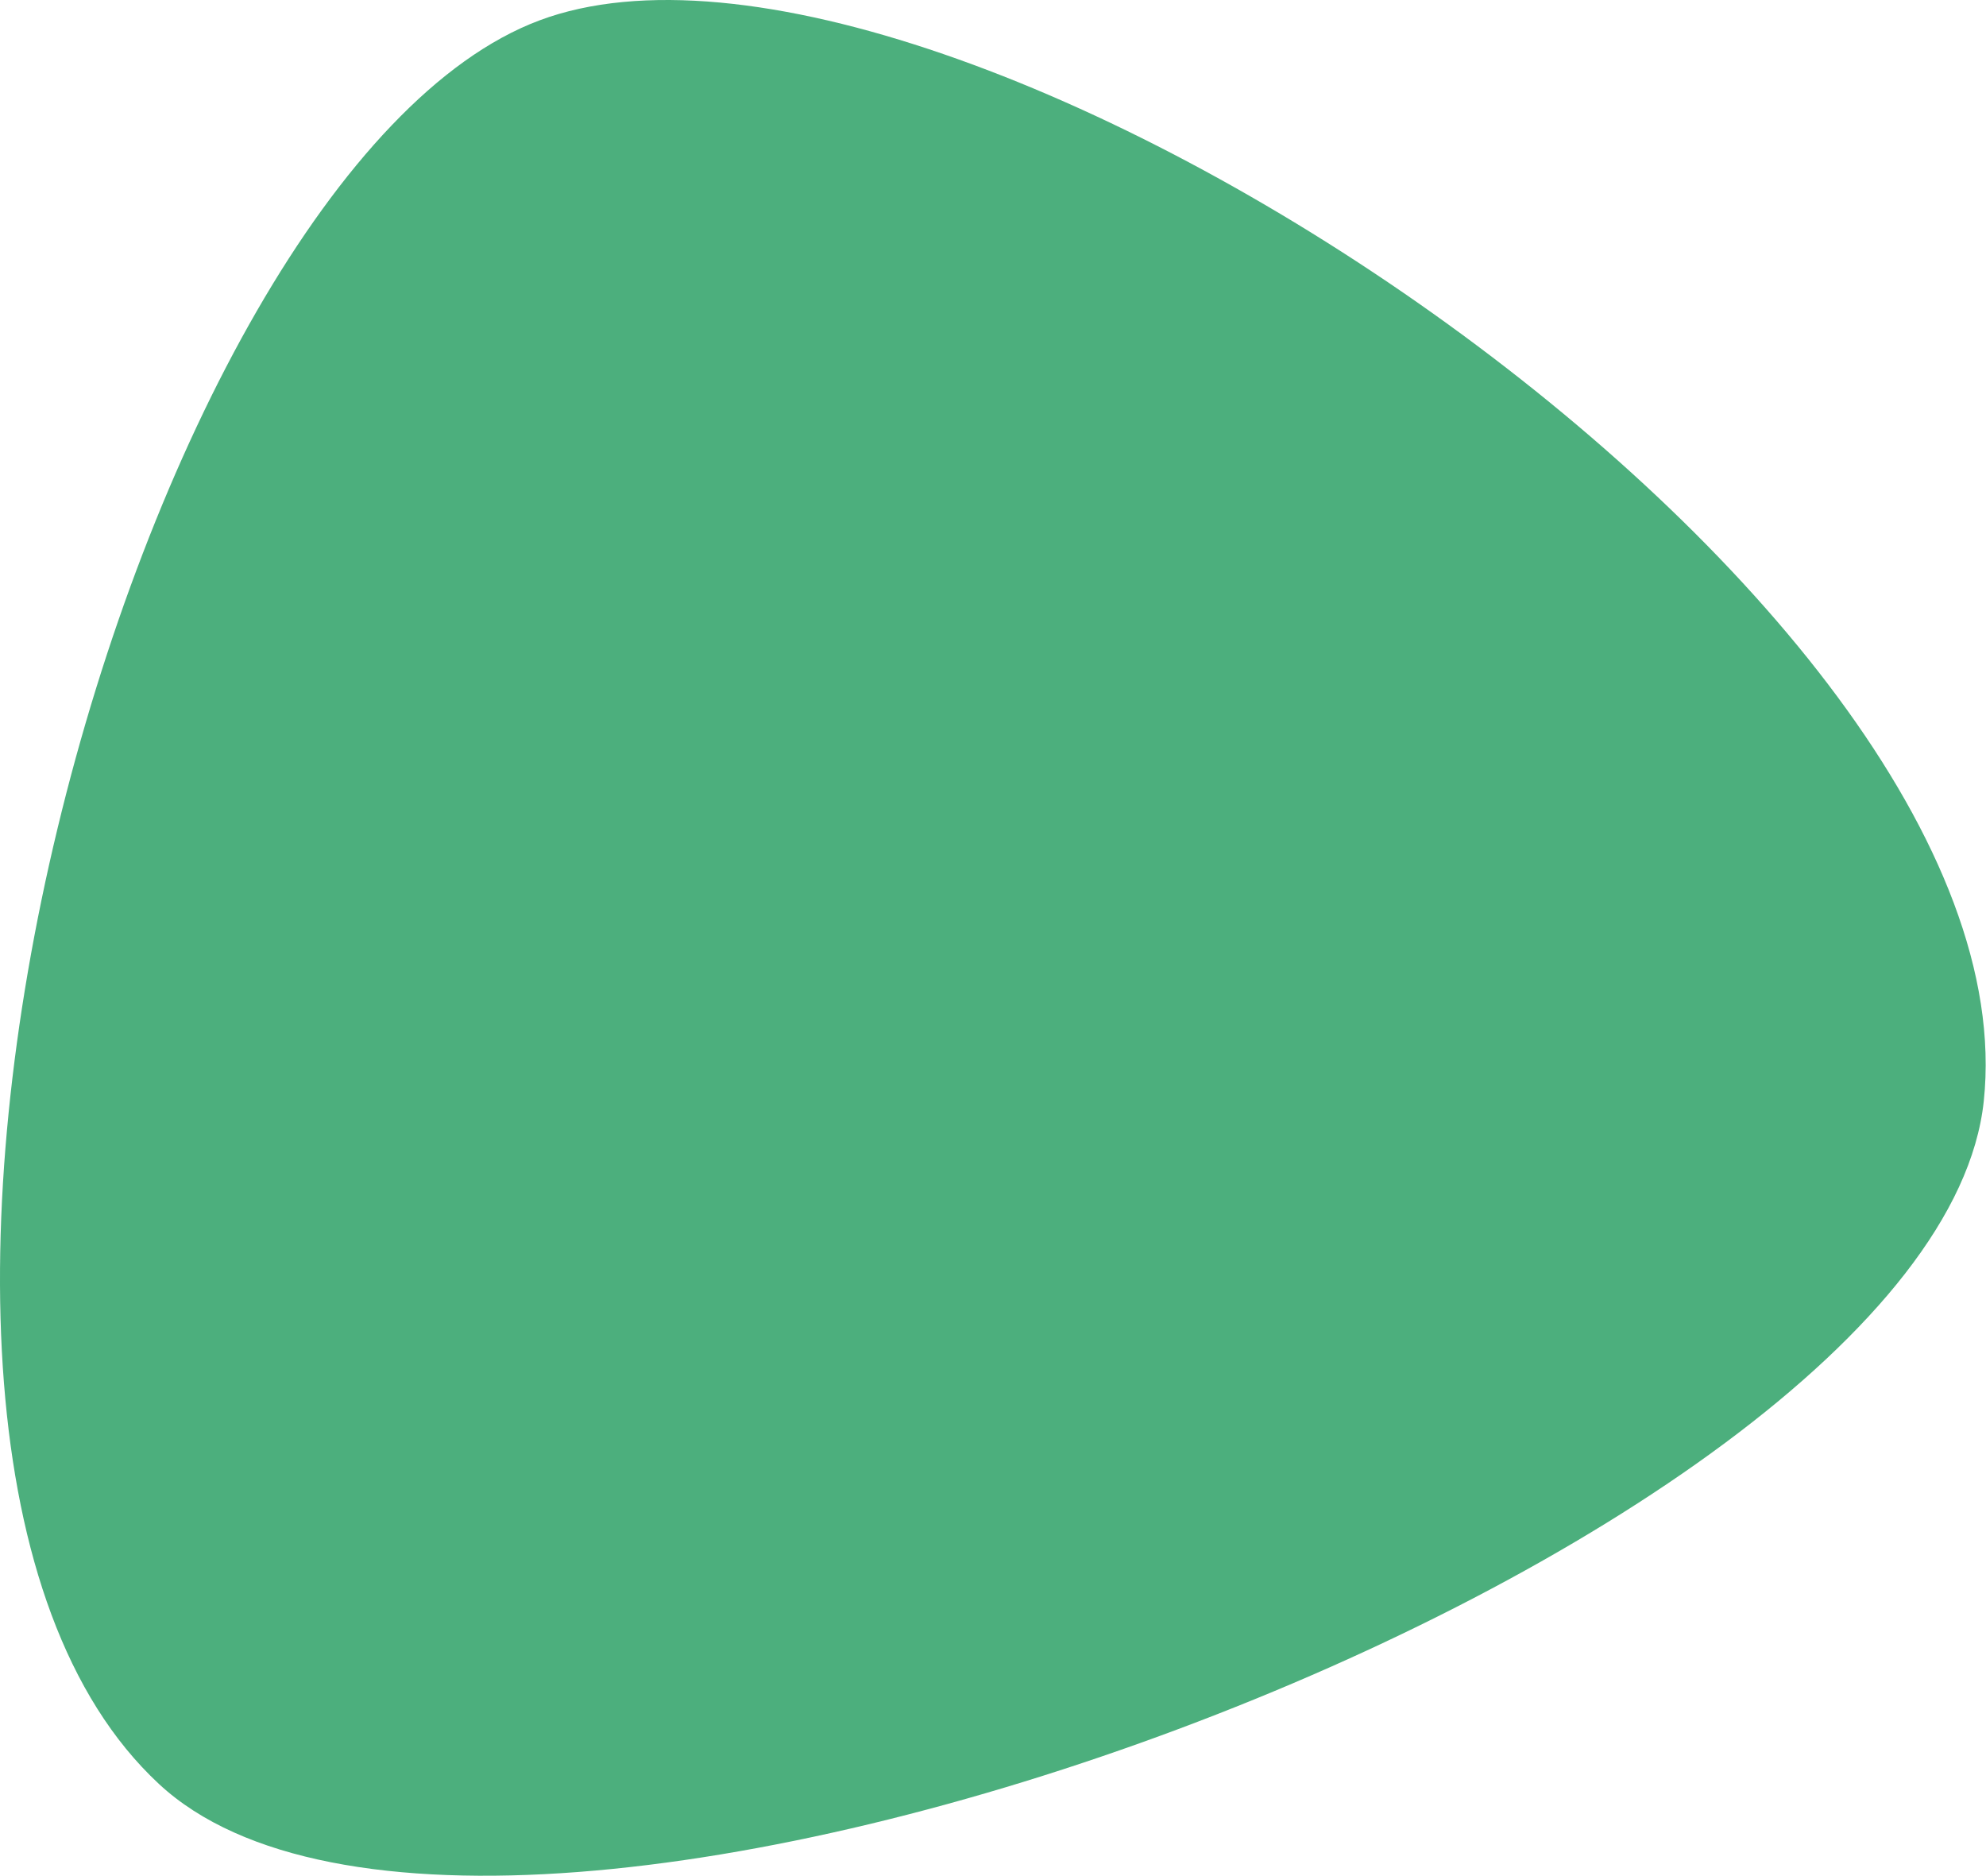
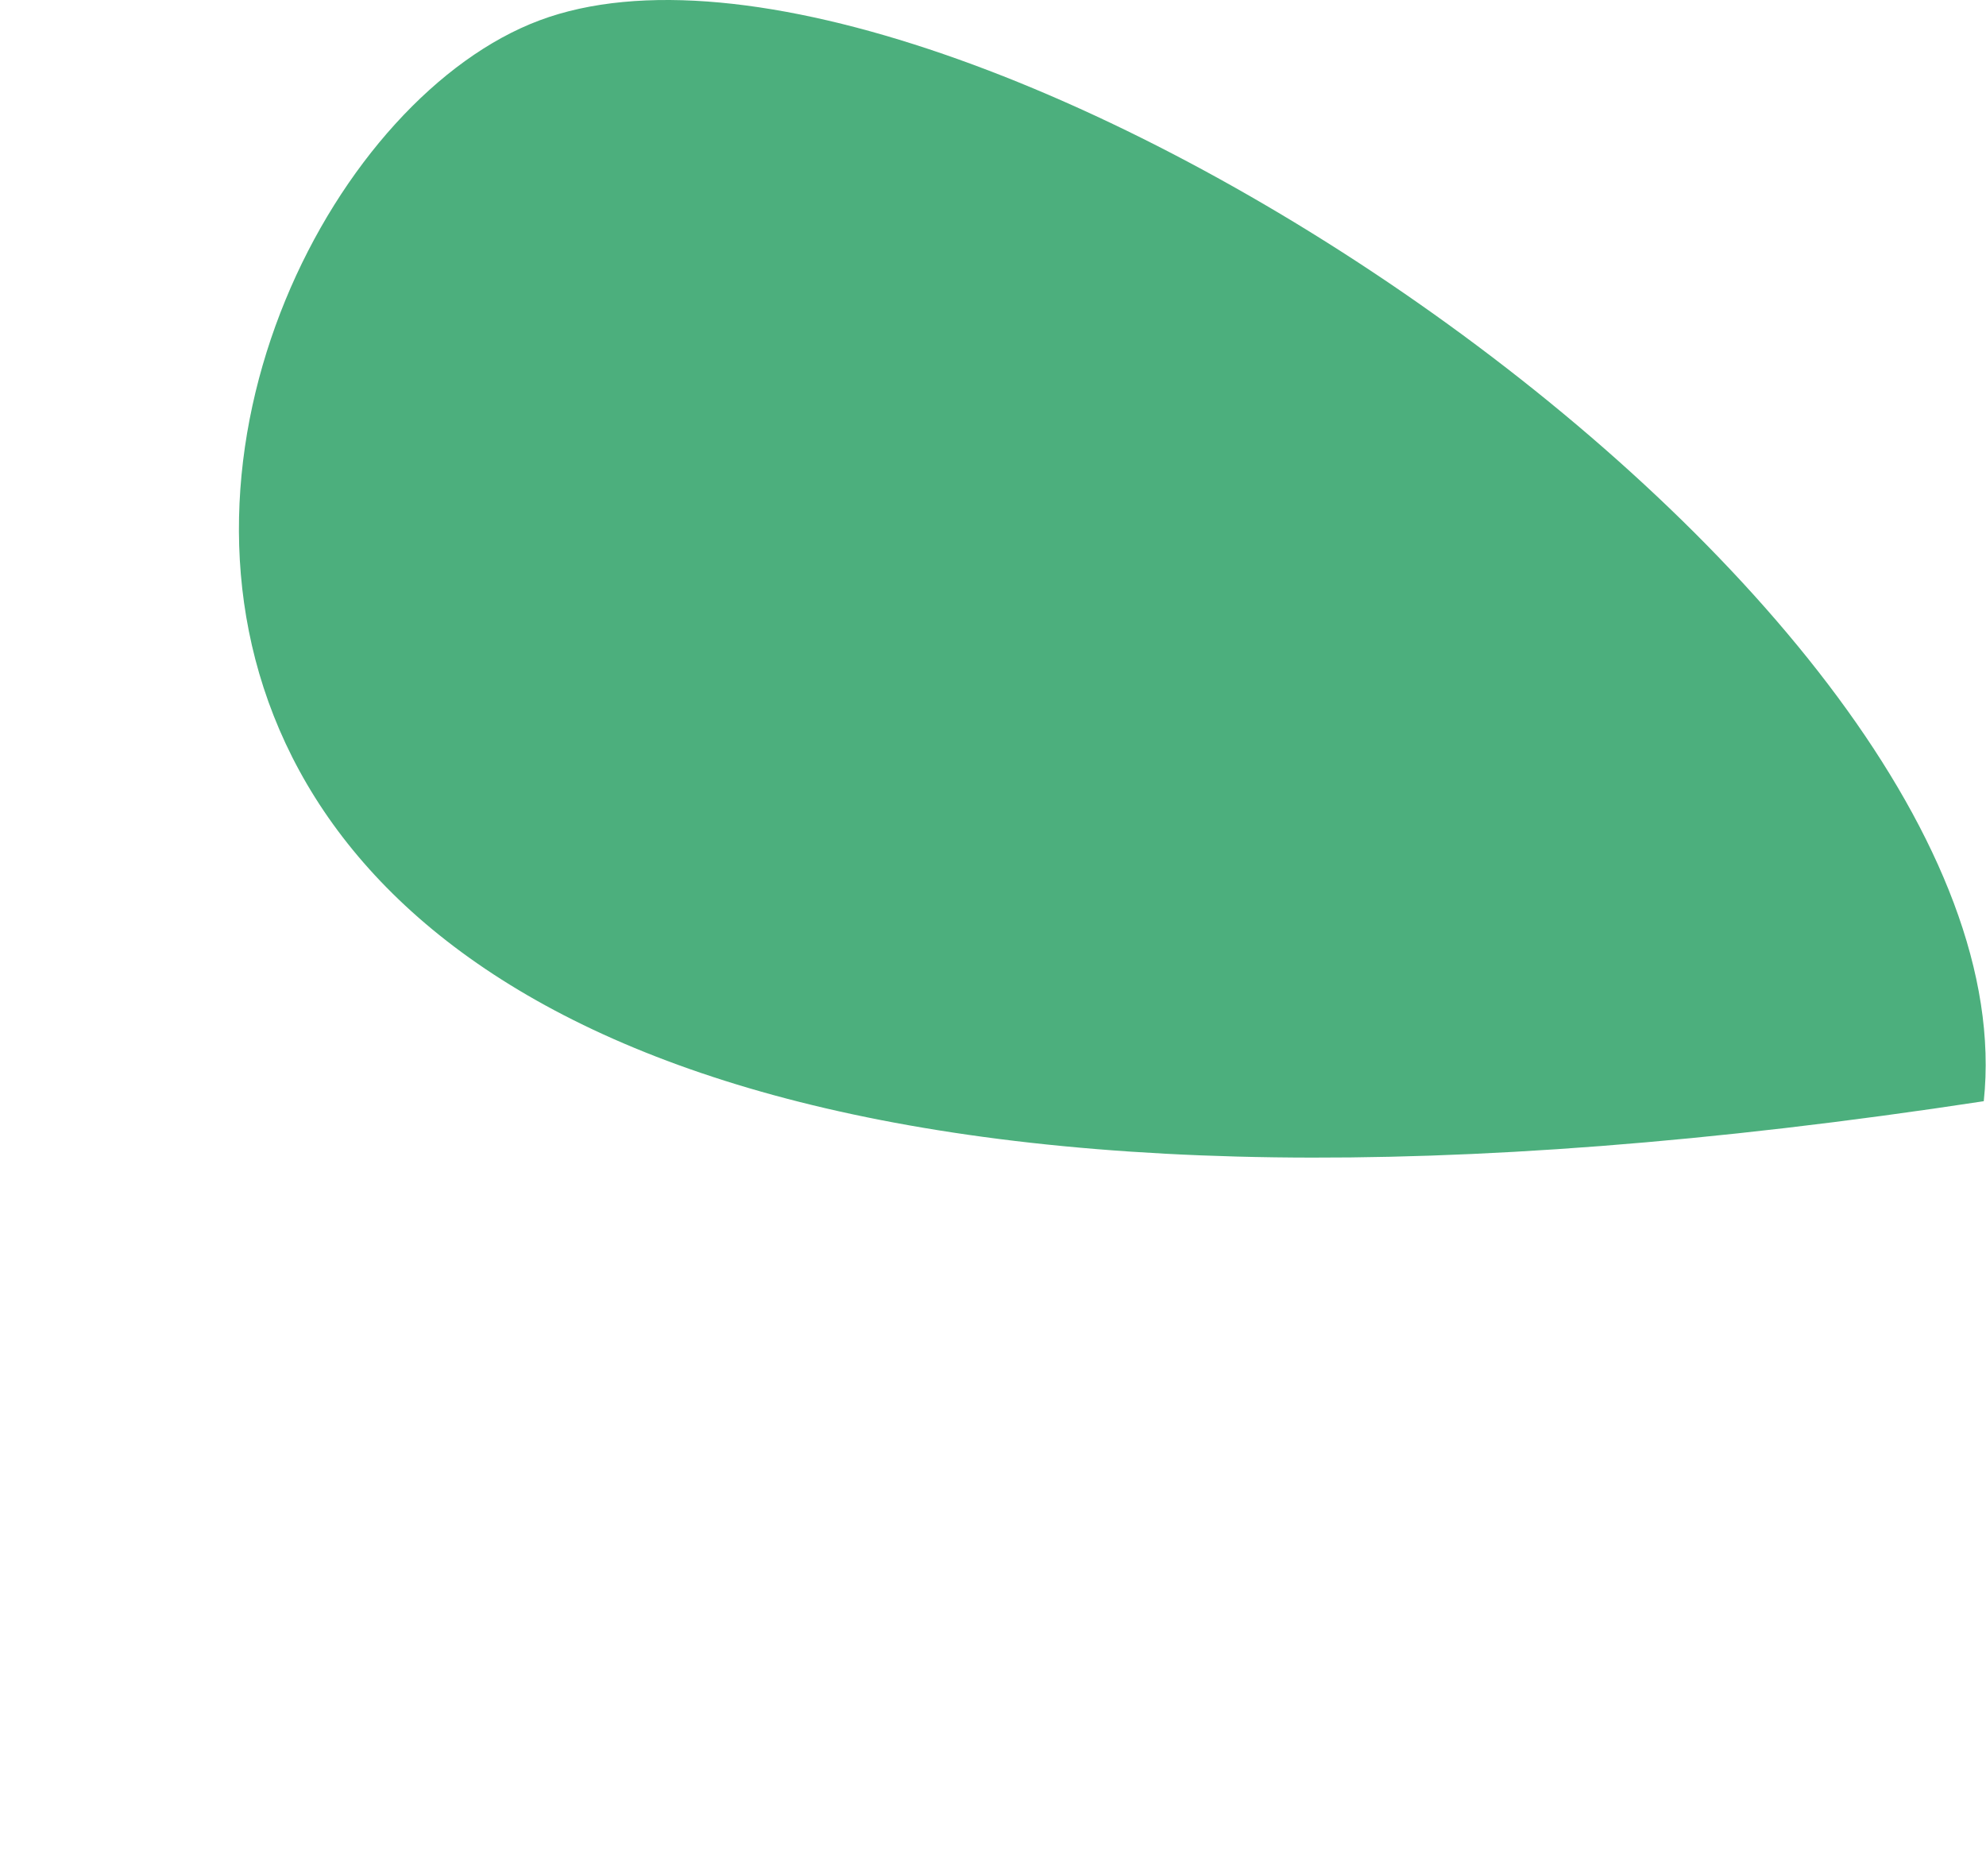
<svg xmlns="http://www.w3.org/2000/svg" width="1597" height="1508" viewBox="0 0 1597 1508" fill="none">
-   <path fill-rule="evenodd" clip-rule="evenodd" d="M433.827 16.382C759.23 -105.331 1638.55 477.744 1595.2 885.31C1556.42 1249.85 396.266 1683.79 127.775 1434.18C-172.408 1155.11 108.423 138.095 433.827 16.382Z" fill="#008E46" fill-opacity="0.7" />
+   <path fill-rule="evenodd" clip-rule="evenodd" d="M433.827 16.382C759.23 -105.331 1638.55 477.744 1595.2 885.31C-172.408 1155.11 108.423 138.095 433.827 16.382Z" fill="#008E46" fill-opacity="0.7" />
</svg>